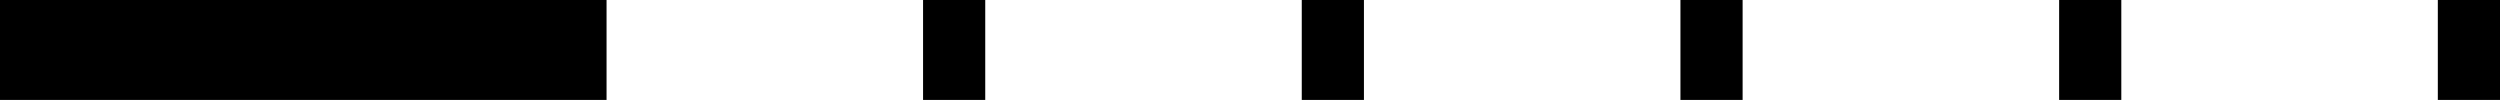
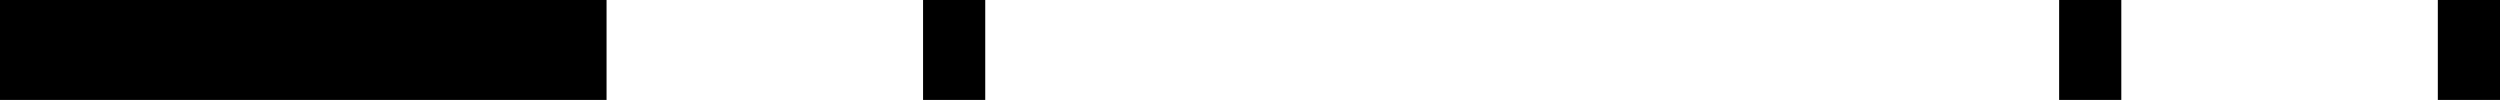
<svg xmlns="http://www.w3.org/2000/svg" width="300.142" height="12" viewBox="0 0 300.142 12">
  <g transform="translate(300.142) rotate(180)">
    <path d="M0,0H7.465V-12H0Z" />
    <path d="M45.464,0h7.465V-12H45.464Z" />
-     <path d="M90.929,0h7.465V-12H90.929Z" />
-     <path d="M136.392,0h7.465V-12h-7.465Z" />
    <path d="M181.857,0h7.465V-12h-7.465Z" />
    <path d="M227.321,0h72.821V-12H227.321Z" />
  </g>
</svg>